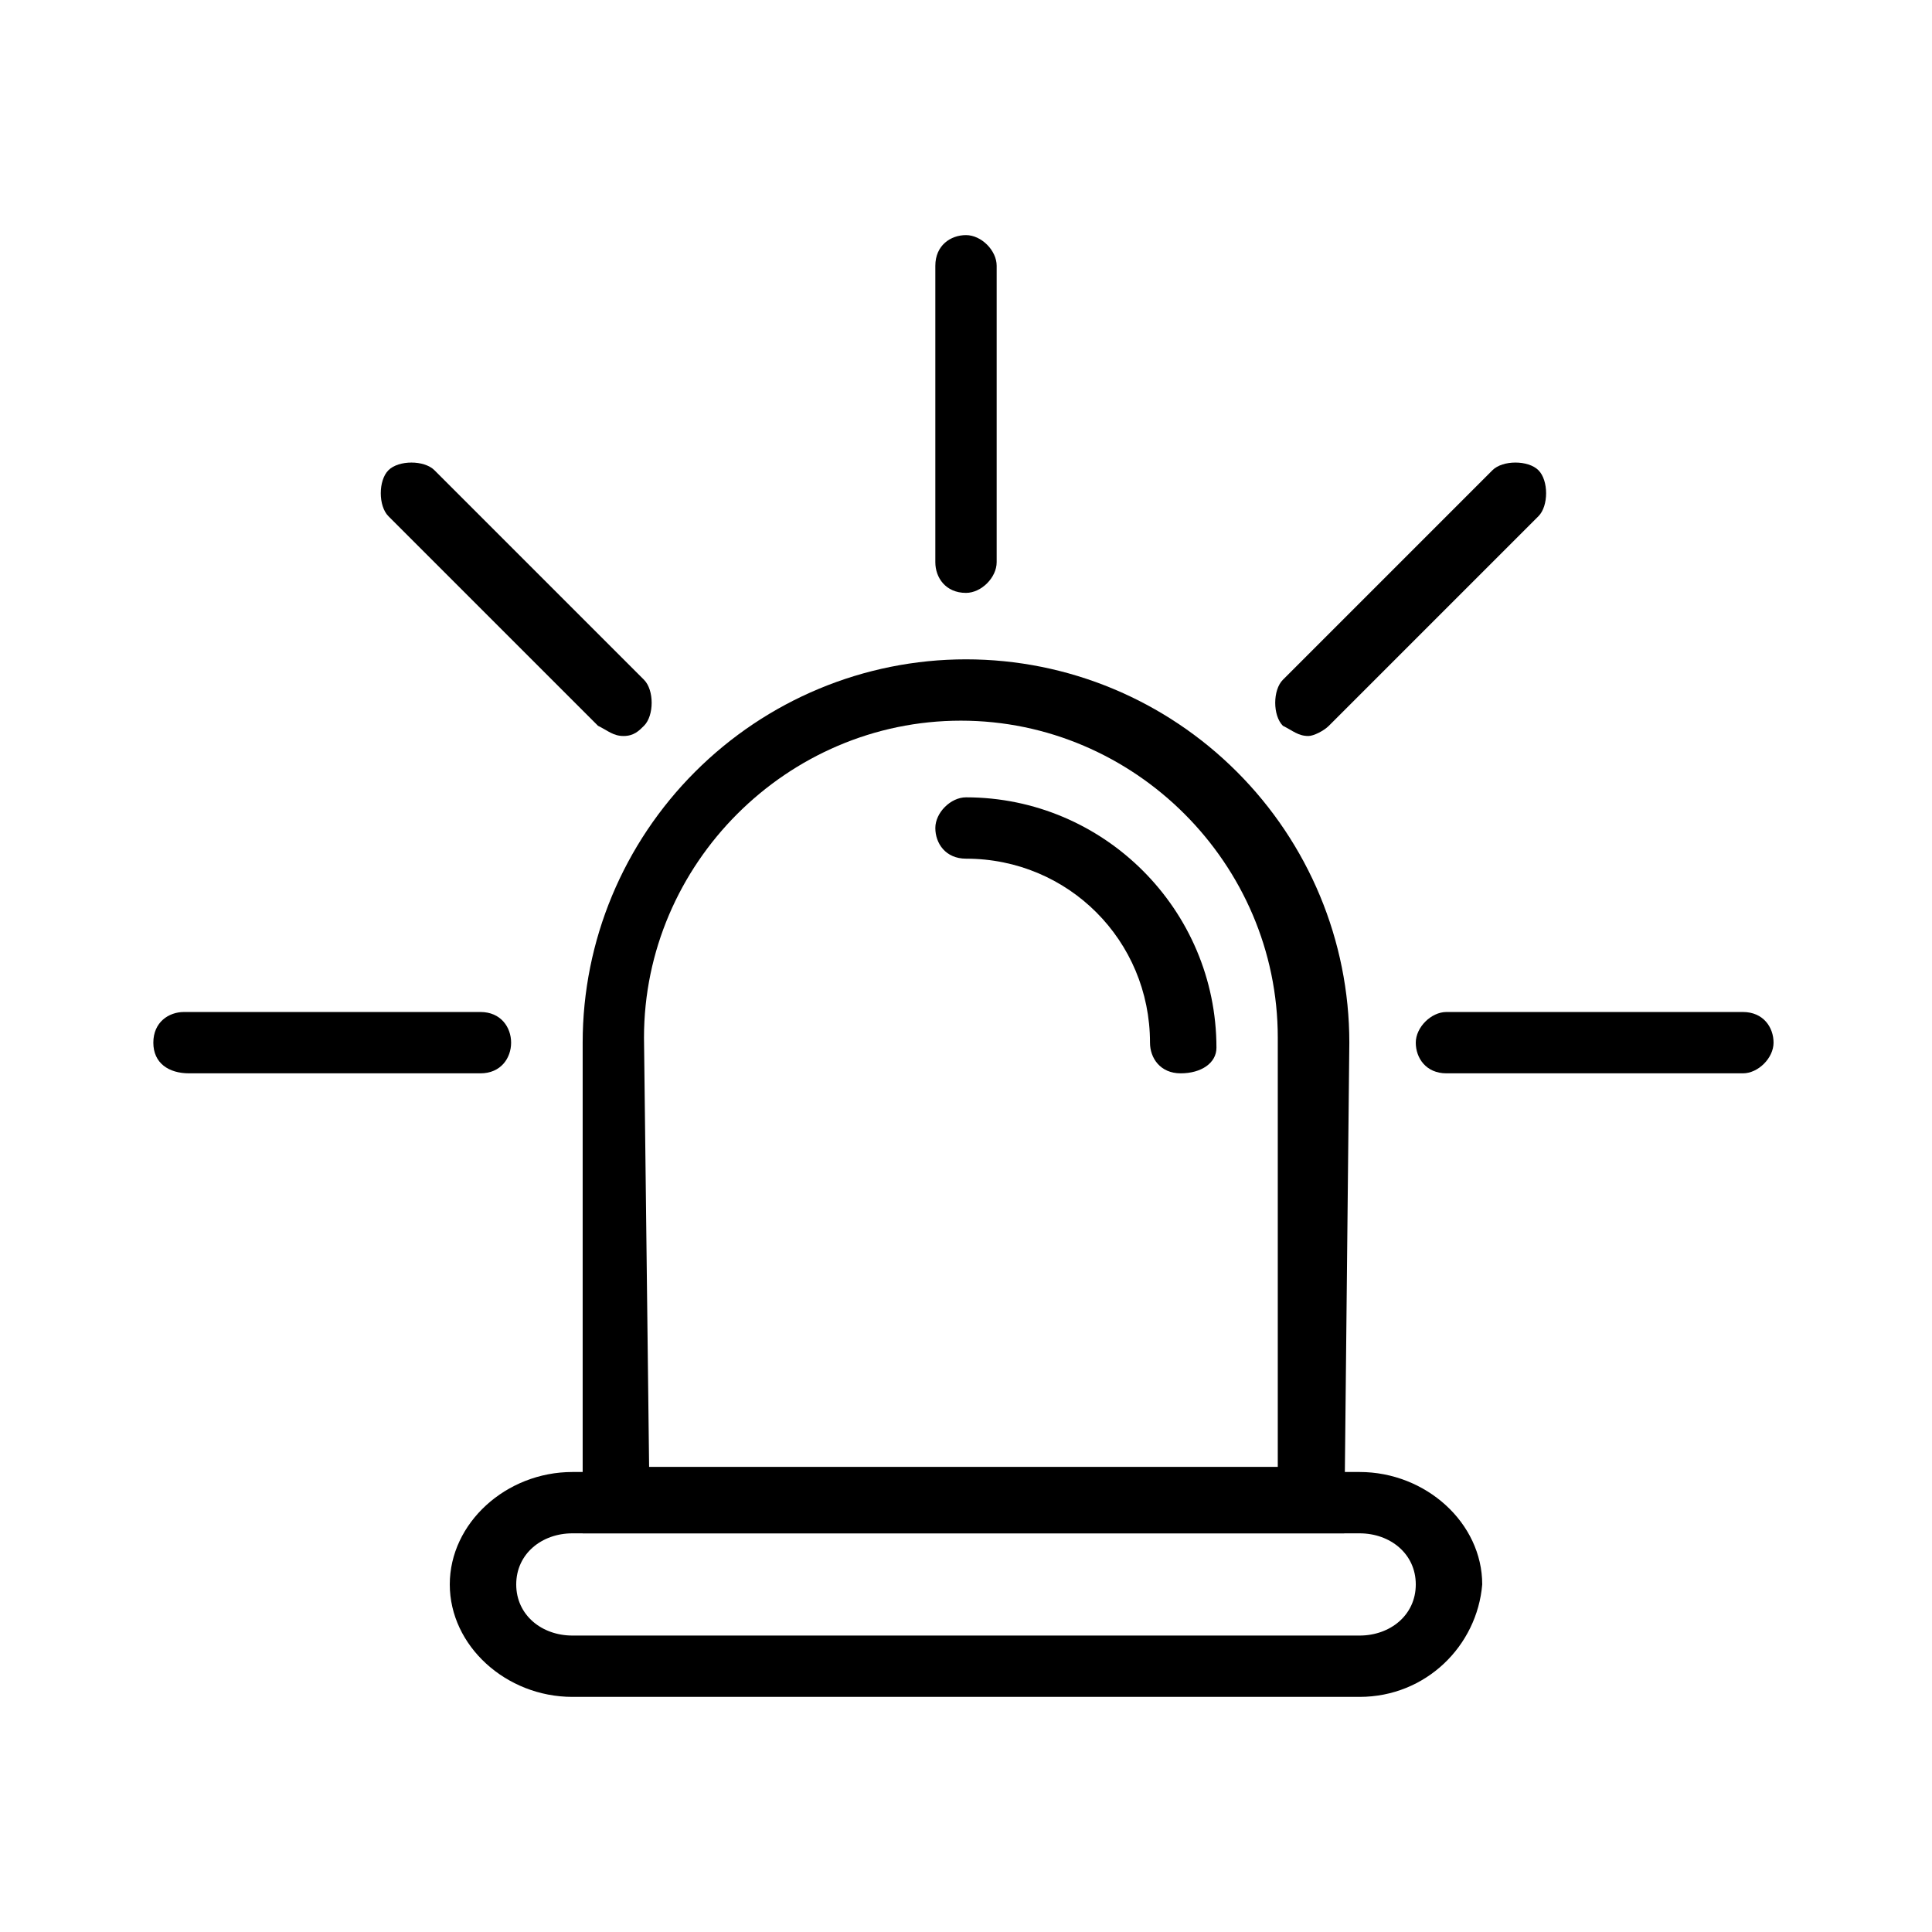
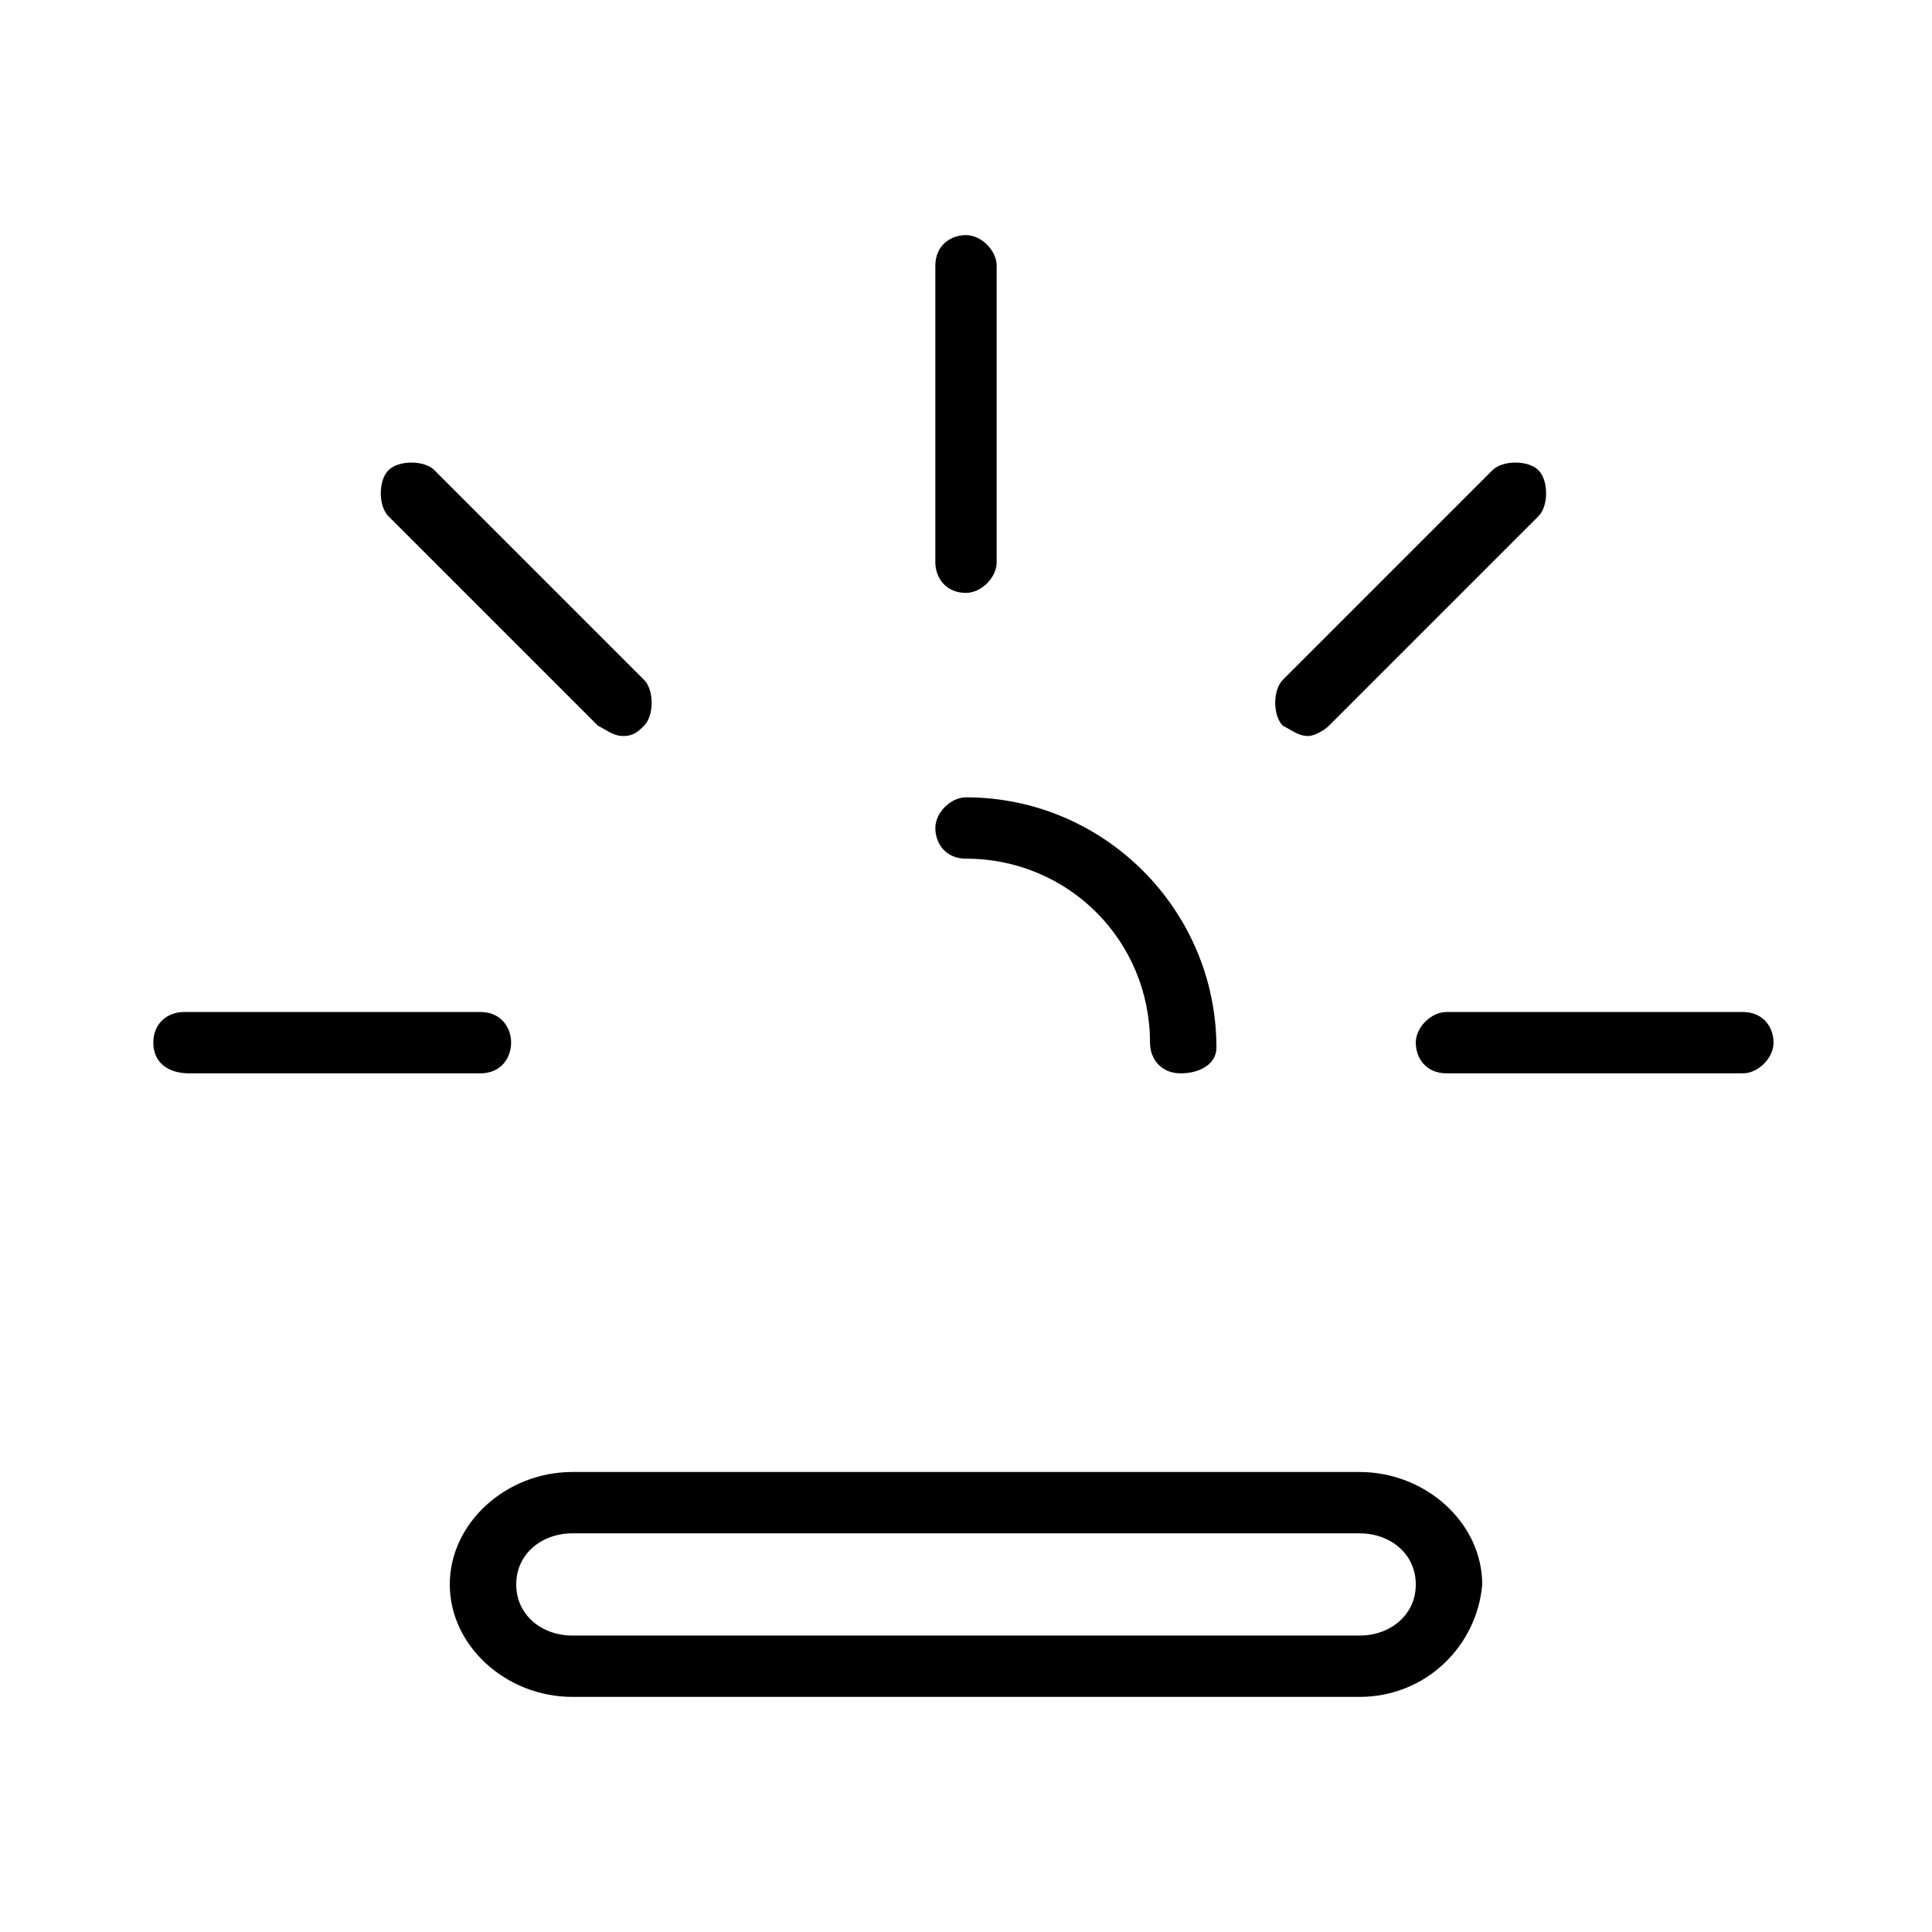
<svg xmlns="http://www.w3.org/2000/svg" version="1.1" id="uuid-75698946-aec5-4401-8c9d-af0ea9bfd363" x="0px" y="0px" viewBox="0 0 37.8 37.8" style="enable-background:new 0 0 37.8 37.8;" xml:space="preserve">
  <style type="text/css">
	.st0{fill:none;}
</style>
  <path class="st0" d="M1.8,0H36c1,0,1.8,0.8,1.8,1.8V36c0,1-0.8,1.8-1.8,1.8H1.8C0.8,37.8,0,37,0,36V1.8C0,0.8,0.8,0,1.8,0z" />
  <g>
    <path d="M18.9,11.6c-0.4,0-0.6-0.3-0.6-0.6V5.2c0-0.4,0.3-0.6,0.6-0.6s0.6,0.3,0.6,0.6V11C19.5,11.3,19.2,11.6,18.9,11.6z" />
    <path d="M12.2,14.4c-0.2,0-0.3-0.1-0.5-0.2l-4.1-4.1c-0.2-0.2-0.2-0.7,0-0.9s0.7-0.2,0.9,0l4.1,4.1c0.2,0.2,0.2,0.7,0,0.9   C12.5,14.3,12.4,14.4,12.2,14.4L12.2,14.4z" />
    <path d="M9.4,21H3.7C3.3,21,3,20.8,3,20.4s0.3-0.6,0.6-0.6h5.8c0.4,0,0.6,0.3,0.6,0.6S9.8,21,9.4,21z" />
    <path d="M25.6,14.4c-0.2,0-0.3-0.1-0.5-0.2c-0.2-0.2-0.2-0.7,0-0.9l4.1-4.1c0.2-0.2,0.7-0.2,0.9,0s0.2,0.7,0,0.9L26,14.2   C25.9,14.3,25.7,14.4,25.6,14.4L25.6,14.4z" />
    <path d="M34.1,21h-5.8c-0.4,0-0.6-0.3-0.6-0.6s0.3-0.6,0.6-0.6h5.8c0.4,0,0.6,0.3,0.6,0.6S34.4,21,34.1,21z" />
  </g>
  <g>
    <path d="M26.6,33.2H11.2c-1.3,0-2.4-1-2.4-2.2s1.1-2.2,2.4-2.2h15.4c1.3,0,2.4,1,2.4,2.2C28.9,32.2,27.9,33.2,26.6,33.2z M11.2,30   c-0.6,0-1.1,0.4-1.1,1s0.5,1,1.1,1h15.4c0.6,0,1.1-0.4,1.1-1s-0.5-1-1.1-1C26.6,30,11.2,30,11.2,30z" />
-     <path d="M26.3,30H11.4v-9.6c0-2,0.8-3.9,2.2-5.3c1.4-1.4,3.3-2.2,5.3-2.2s3.9,0.8,5.3,2.2c1.4,1.4,2.2,3.3,2.2,5.3L26.3,30L26.3,30   z M12.7,28.7H25v-8.4c0-3.4-2.8-6.2-6.2-6.2s-6.2,2.8-6.2,6.2L12.7,28.7L12.7,28.7z" />
    <path d="M23.1,21c-0.4,0-0.6-0.3-0.6-0.6c0-2-1.6-3.6-3.6-3.6c-0.4,0-0.6-0.3-0.6-0.6s0.3-0.6,0.6-0.6c2.7,0,4.9,2.2,4.9,4.9   C23.8,20.8,23.5,21,23.1,21L23.1,21z" />
  </g>
</svg>